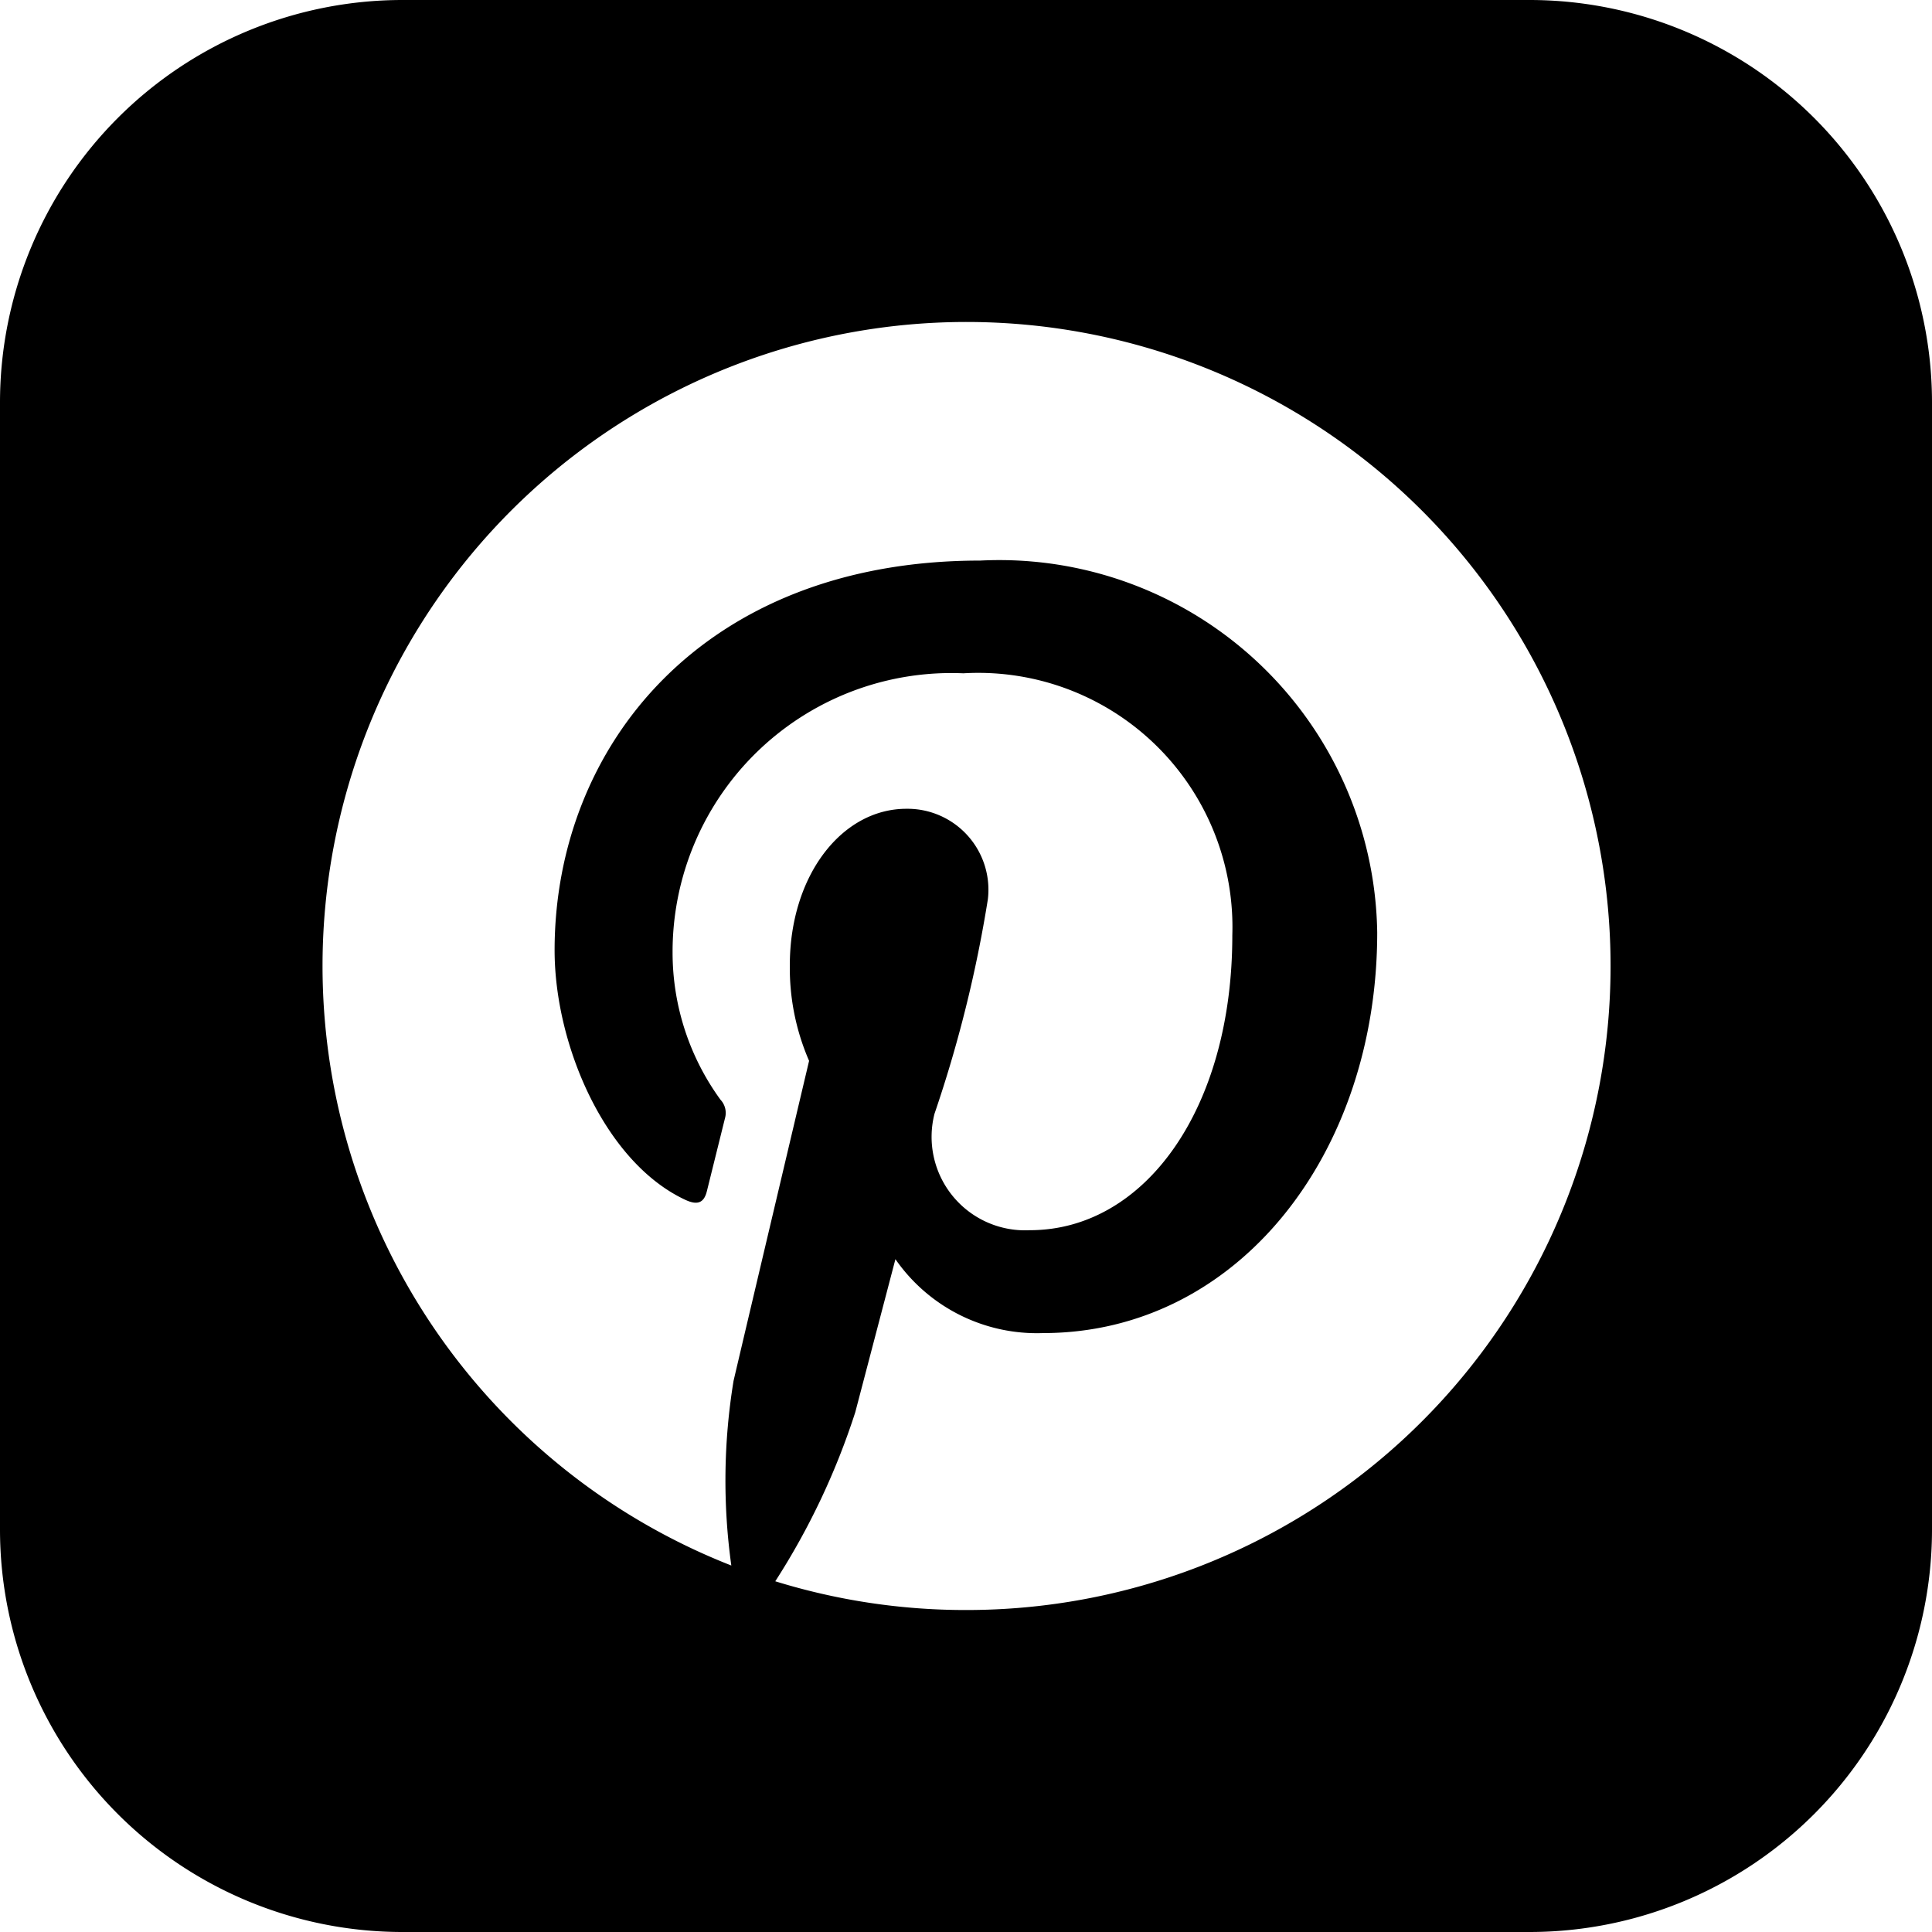
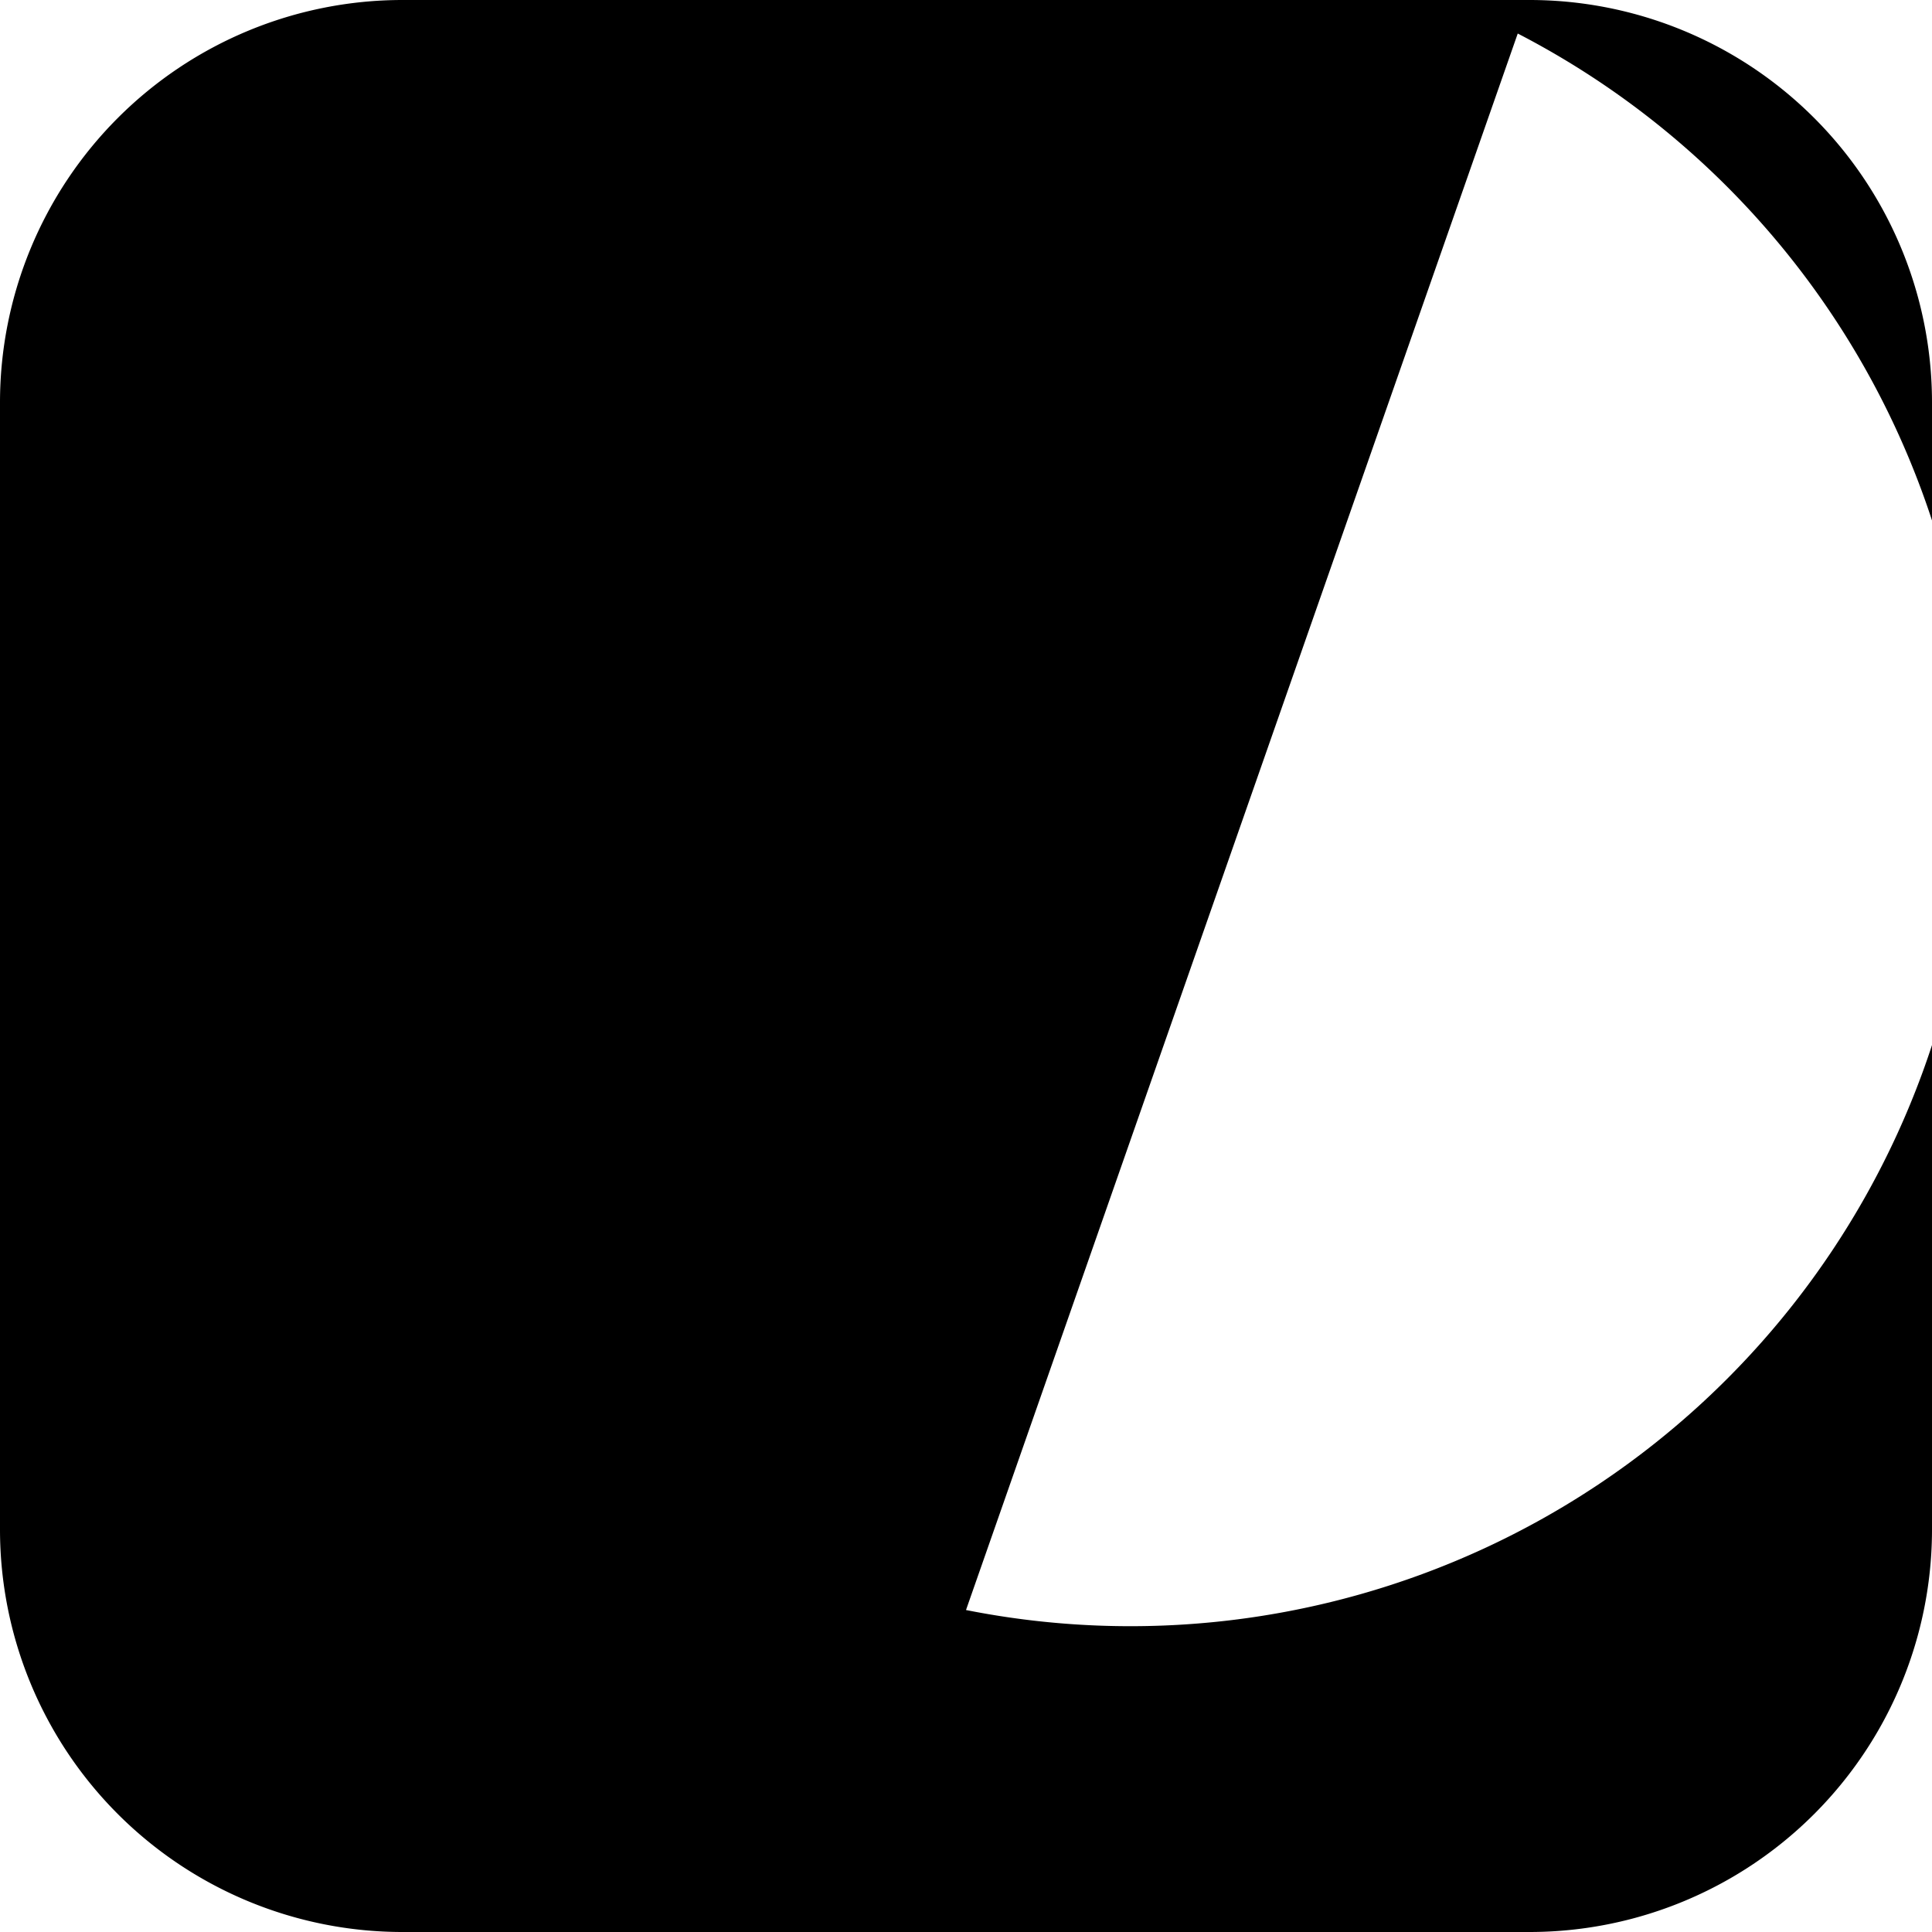
<svg xmlns="http://www.w3.org/2000/svg" width="32" height="32" viewBox="0 0 32 32">
-   <path id="iconmonstr-pinterest-3" d="M25.333,0H6.667A6.667,6.667,0,0,0,0,6.667V25.333A6.667,6.667,0,0,0,6.667,32H25.333A6.667,6.667,0,0,0,32,25.333V6.667A6.667,6.667,0,0,0,25.333,0ZM16,26.667a10.655,10.655,0,0,1-3.159-.476,11.918,11.918,0,0,0,1.325-2.8l.665-2.535a2.853,2.853,0,0,0,2.444,1.224c3.219,0,5.536-2.959,5.536-6.635a6.26,6.26,0,0,0-6.577-6.16c-4.6,0-7.048,3.089-7.048,6.455,0,1.565.833,3.512,2.165,4.133.2.093.309.052.357-.143l.3-1.209a.32.32,0,0,0-.075-.307,4.141,4.141,0,0,1-.793-2.433,4.617,4.617,0,0,1,4.816-4.629,4.21,4.21,0,0,1,4.455,4.34c0,2.885-1.457,4.884-3.353,4.884a1.548,1.548,0,0,1-1.58-1.928,21.418,21.418,0,0,0,.884-3.552,1.341,1.341,0,0,0-1.349-1.5c-1.071,0-1.931,1.108-1.931,2.591a3.854,3.854,0,0,0,.319,1.584s-1.057,4.471-1.251,5.3a10.212,10.212,0,0,0-.037,3.059A10.667,10.667,0,1,1,16,26.667Z" />
+   <path id="iconmonstr-pinterest-3" d="M25.333,0H6.667A6.667,6.667,0,0,0,0,6.667V25.333A6.667,6.667,0,0,0,6.667,32H25.333A6.667,6.667,0,0,0,32,25.333V6.667A6.667,6.667,0,0,0,25.333,0Za10.655,10.655,0,0,1-3.159-.476,11.918,11.918,0,0,0,1.325-2.8l.665-2.535a2.853,2.853,0,0,0,2.444,1.224c3.219,0,5.536-2.959,5.536-6.635a6.26,6.26,0,0,0-6.577-6.16c-4.6,0-7.048,3.089-7.048,6.455,0,1.565.833,3.512,2.165,4.133.2.093.309.052.357-.143l.3-1.209a.32.32,0,0,0-.075-.307,4.141,4.141,0,0,1-.793-2.433,4.617,4.617,0,0,1,4.816-4.629,4.21,4.21,0,0,1,4.455,4.34c0,2.885-1.457,4.884-3.353,4.884a1.548,1.548,0,0,1-1.58-1.928,21.418,21.418,0,0,0,.884-3.552,1.341,1.341,0,0,0-1.349-1.5c-1.071,0-1.931,1.108-1.931,2.591a3.854,3.854,0,0,0,.319,1.584s-1.057,4.471-1.251,5.3a10.212,10.212,0,0,0-.037,3.059A10.667,10.667,0,1,1,16,26.667Z" />
</svg>